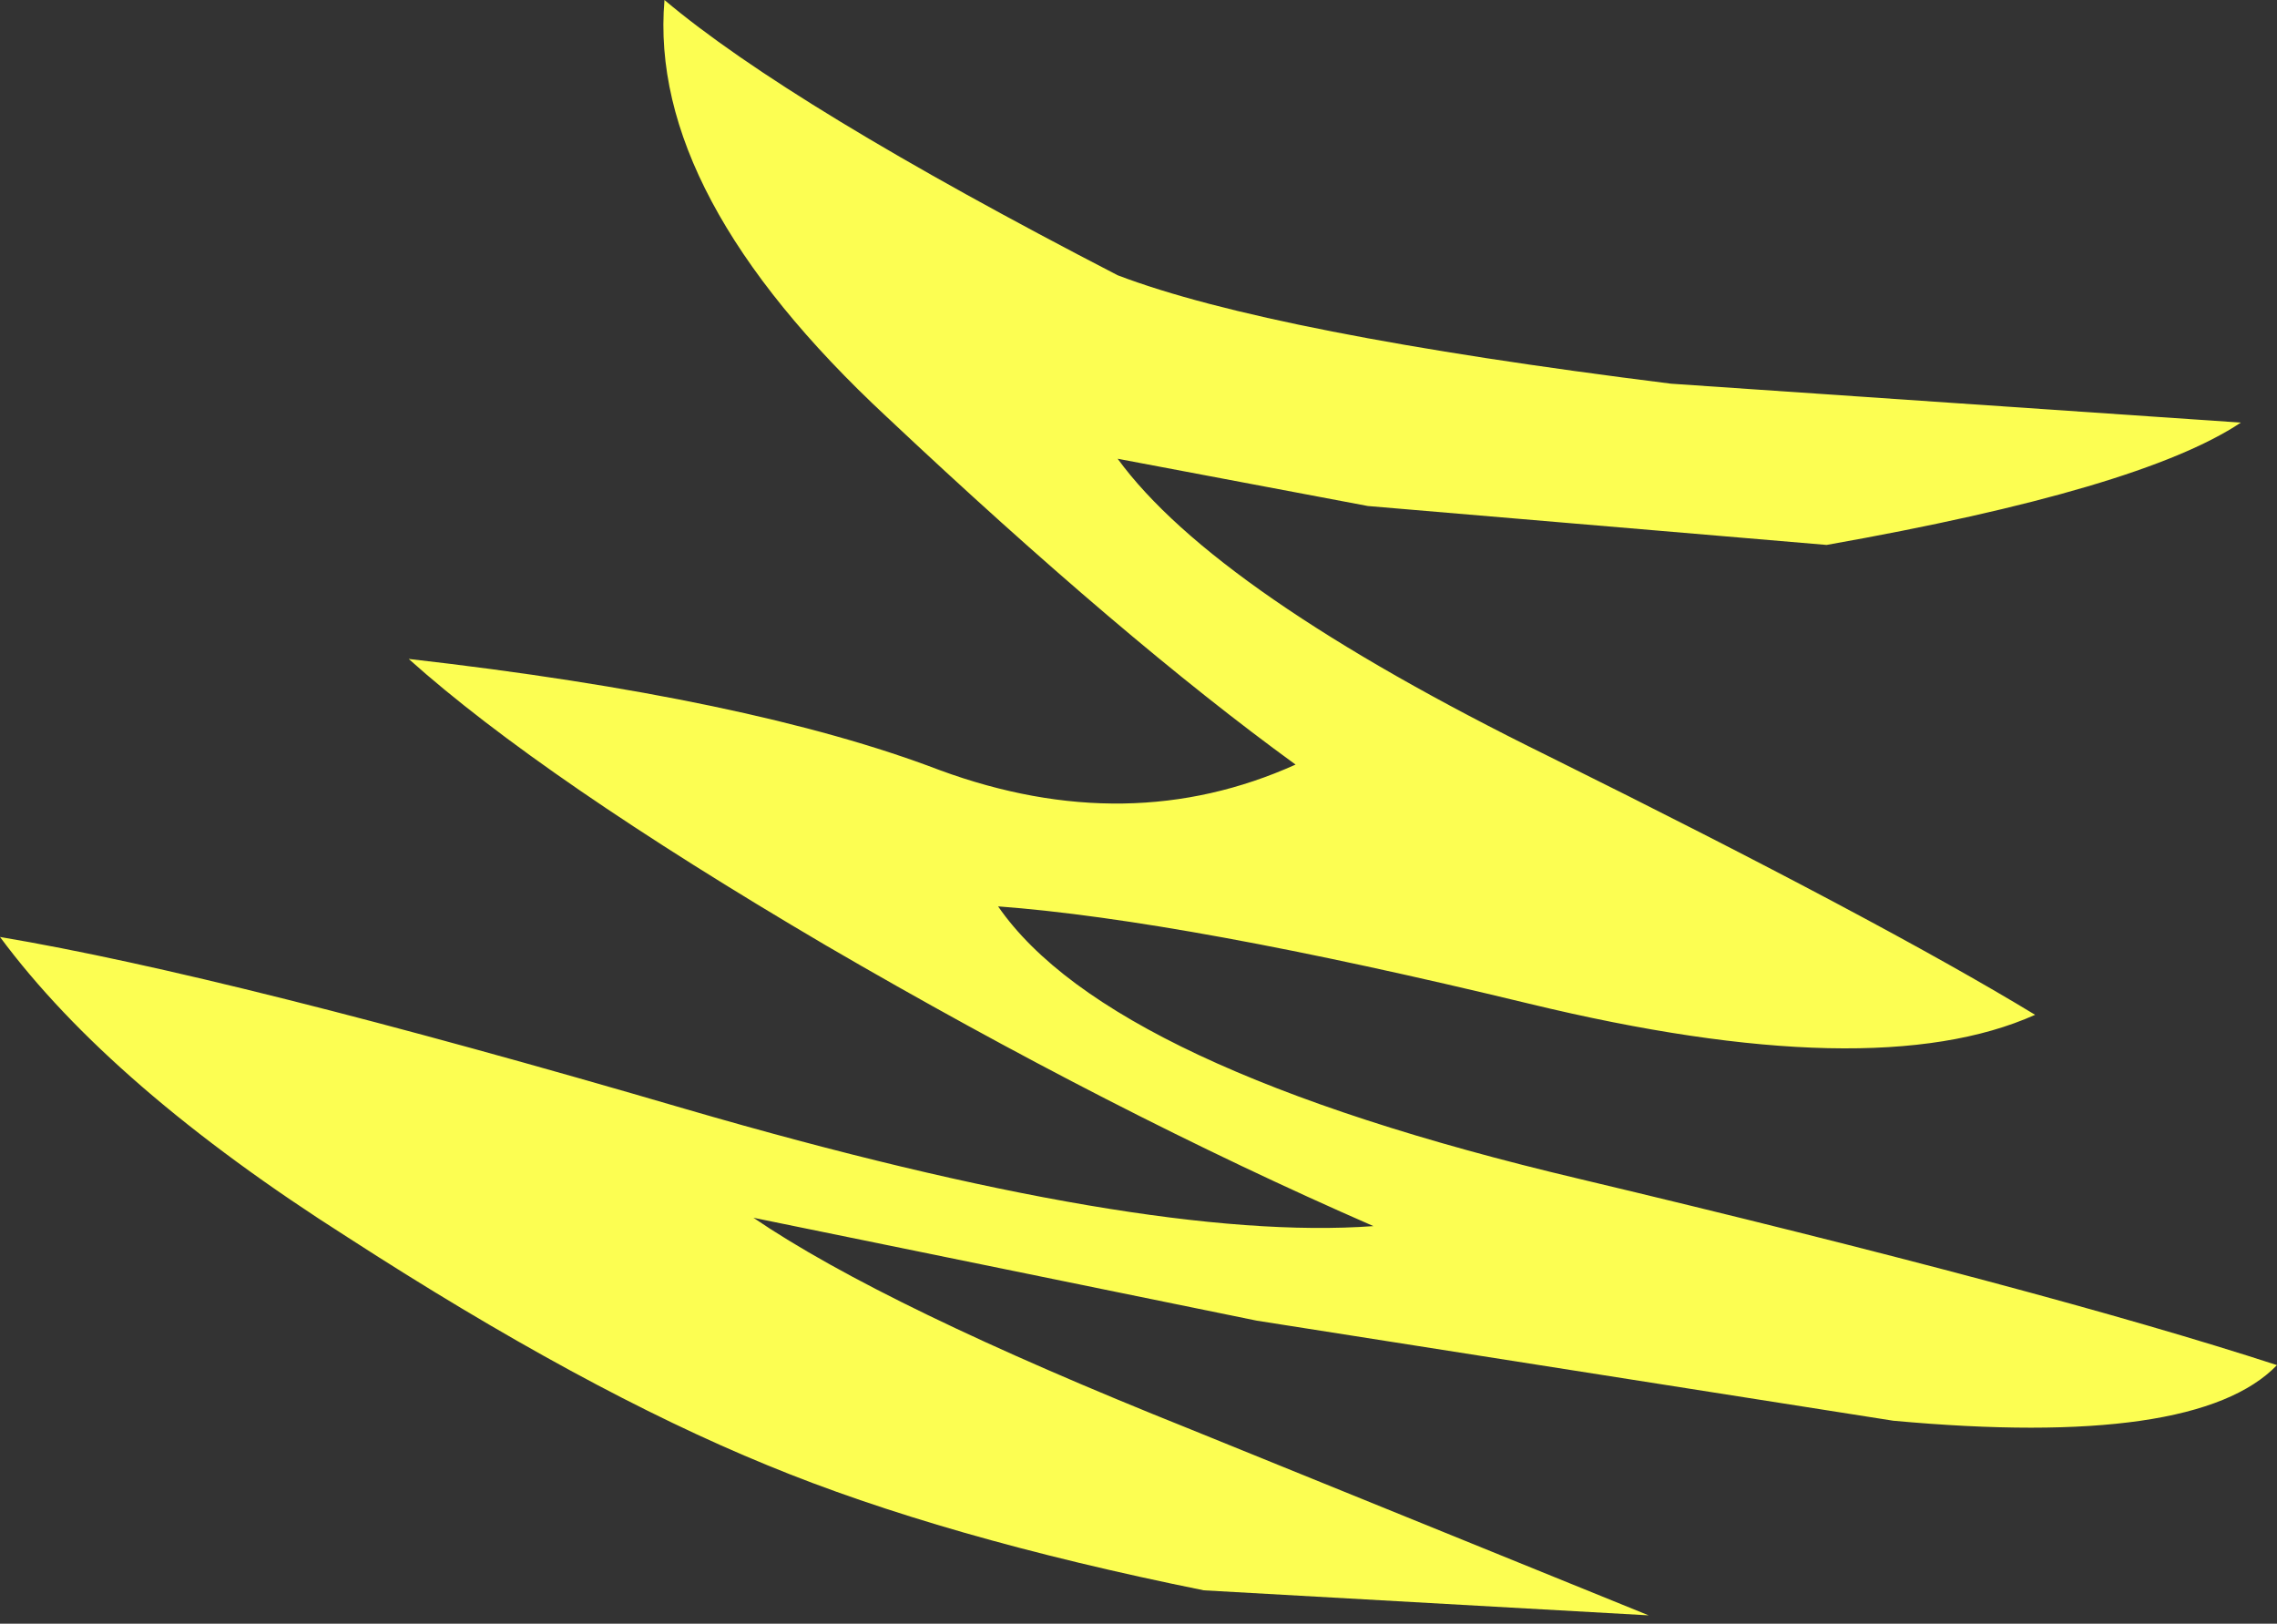
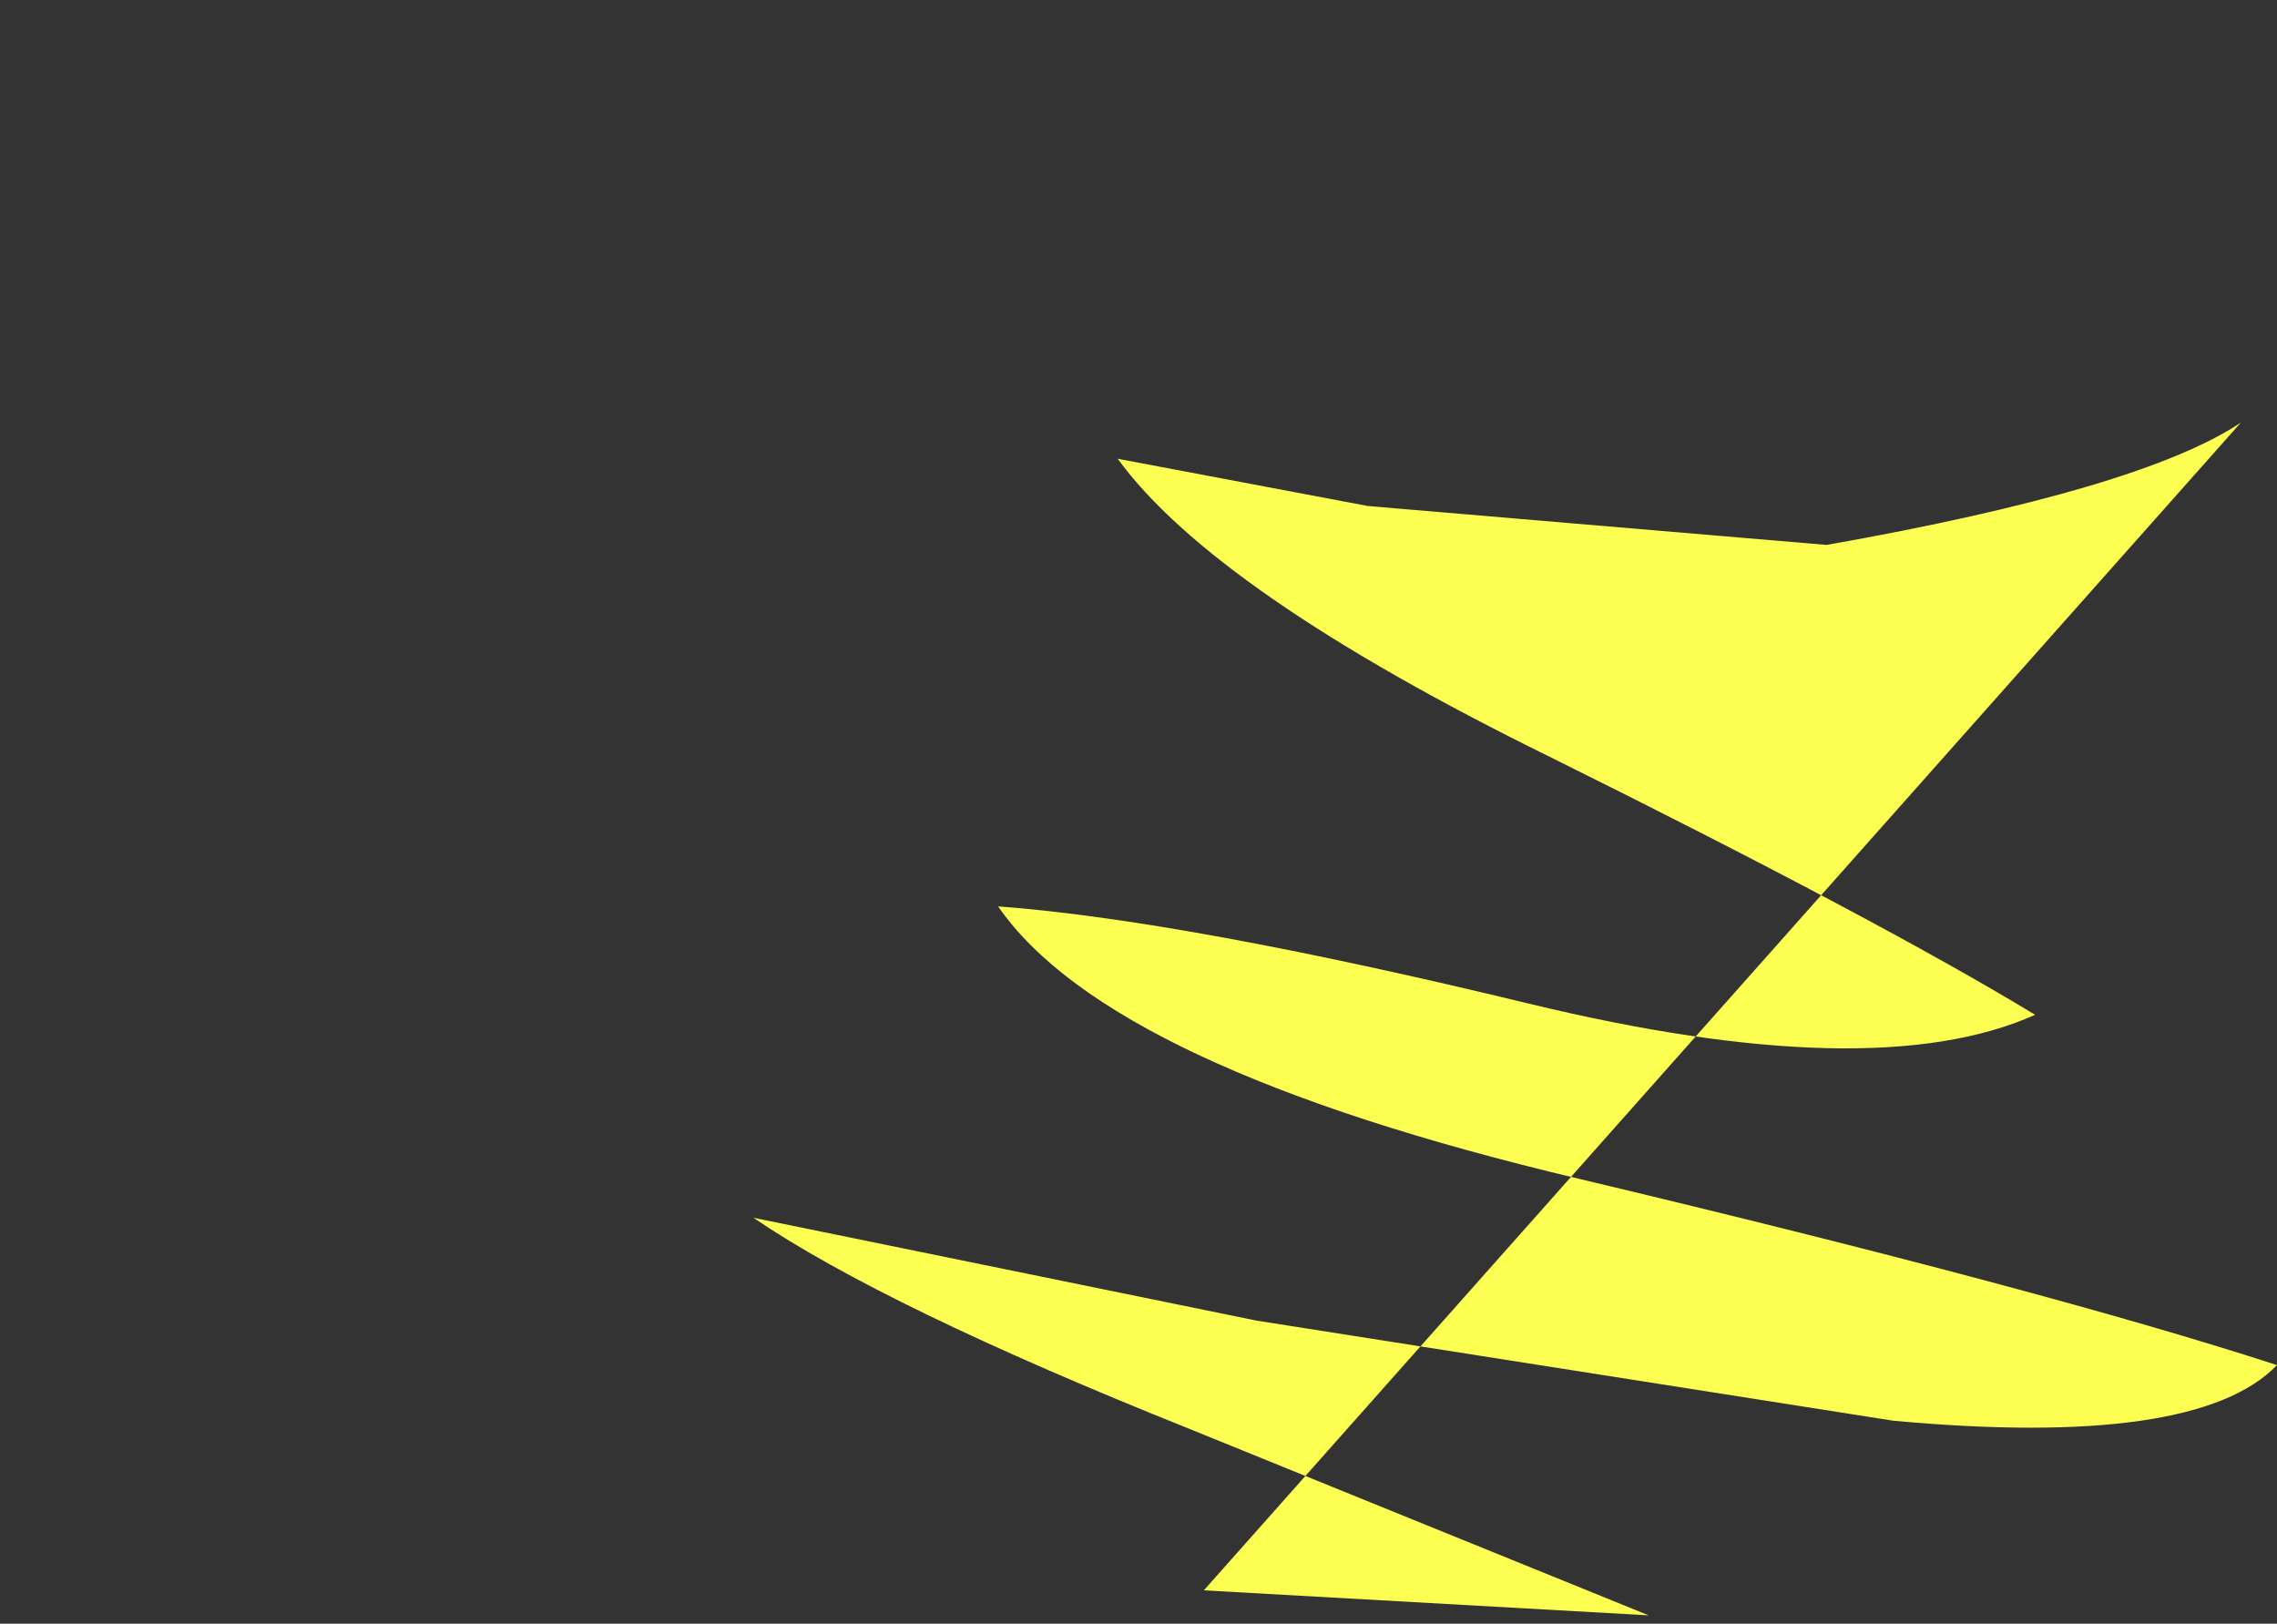
<svg xmlns="http://www.w3.org/2000/svg" height="29.2px" width="40.95px">
  <rect width="100%" height="100%" fill="#333333" stroke="none" />
  <g transform="matrix(1.0, 0.0, 0.0, 1.0, 0.0, 0.0)">
-     <path d="M40.3 7.6 Q38.5 8.8 32.85 9.8 L24.6 9.1 20.1 8.25 Q21.85 10.65 27.85 13.6 33.8 16.55 36.6 18.25 33.7 19.55 27.5 18.05 21.3 16.55 17.95 16.3 19.95 19.2 28.4 21.2 36.8 23.2 40.95 24.55 39.5 26.05 34.05 25.55 L22.6 23.75 13.55 21.9 Q15.9 23.5 21.4 25.7 L29.65 29.05 21.65 28.6 Q16.95 27.65 13.8 26.35 10.5 25.0 6.25 22.25 2.0 19.55 0.0 16.85 4.15 17.55 12.35 19.95 20.6 22.35 24.7 22.05 20.0 20.0 14.85 17.0 9.75 14.0 7.35 11.85 13.5 12.55 16.9 13.85 20.3 15.1 23.3 13.75 20.2 11.5 15.95 7.5 11.65 3.5 11.95 0.0 14.2 1.9 20.1 4.95 22.85 6.0 30.05 6.9 L40.3 7.6" fill="#fcfe52" fill-rule="evenodd" stroke="none" />
+     <path d="M40.3 7.6 Q38.5 8.8 32.85 9.8 L24.6 9.1 20.1 8.25 Q21.85 10.65 27.85 13.6 33.8 16.55 36.6 18.25 33.7 19.55 27.5 18.05 21.3 16.55 17.95 16.3 19.95 19.2 28.4 21.2 36.8 23.2 40.95 24.55 39.5 26.05 34.05 25.55 L22.6 23.75 13.55 21.9 Q15.9 23.5 21.4 25.7 L29.65 29.05 21.65 28.6 L40.3 7.6" fill="#fcfe52" fill-rule="evenodd" stroke="none" />
  </g>
</svg>